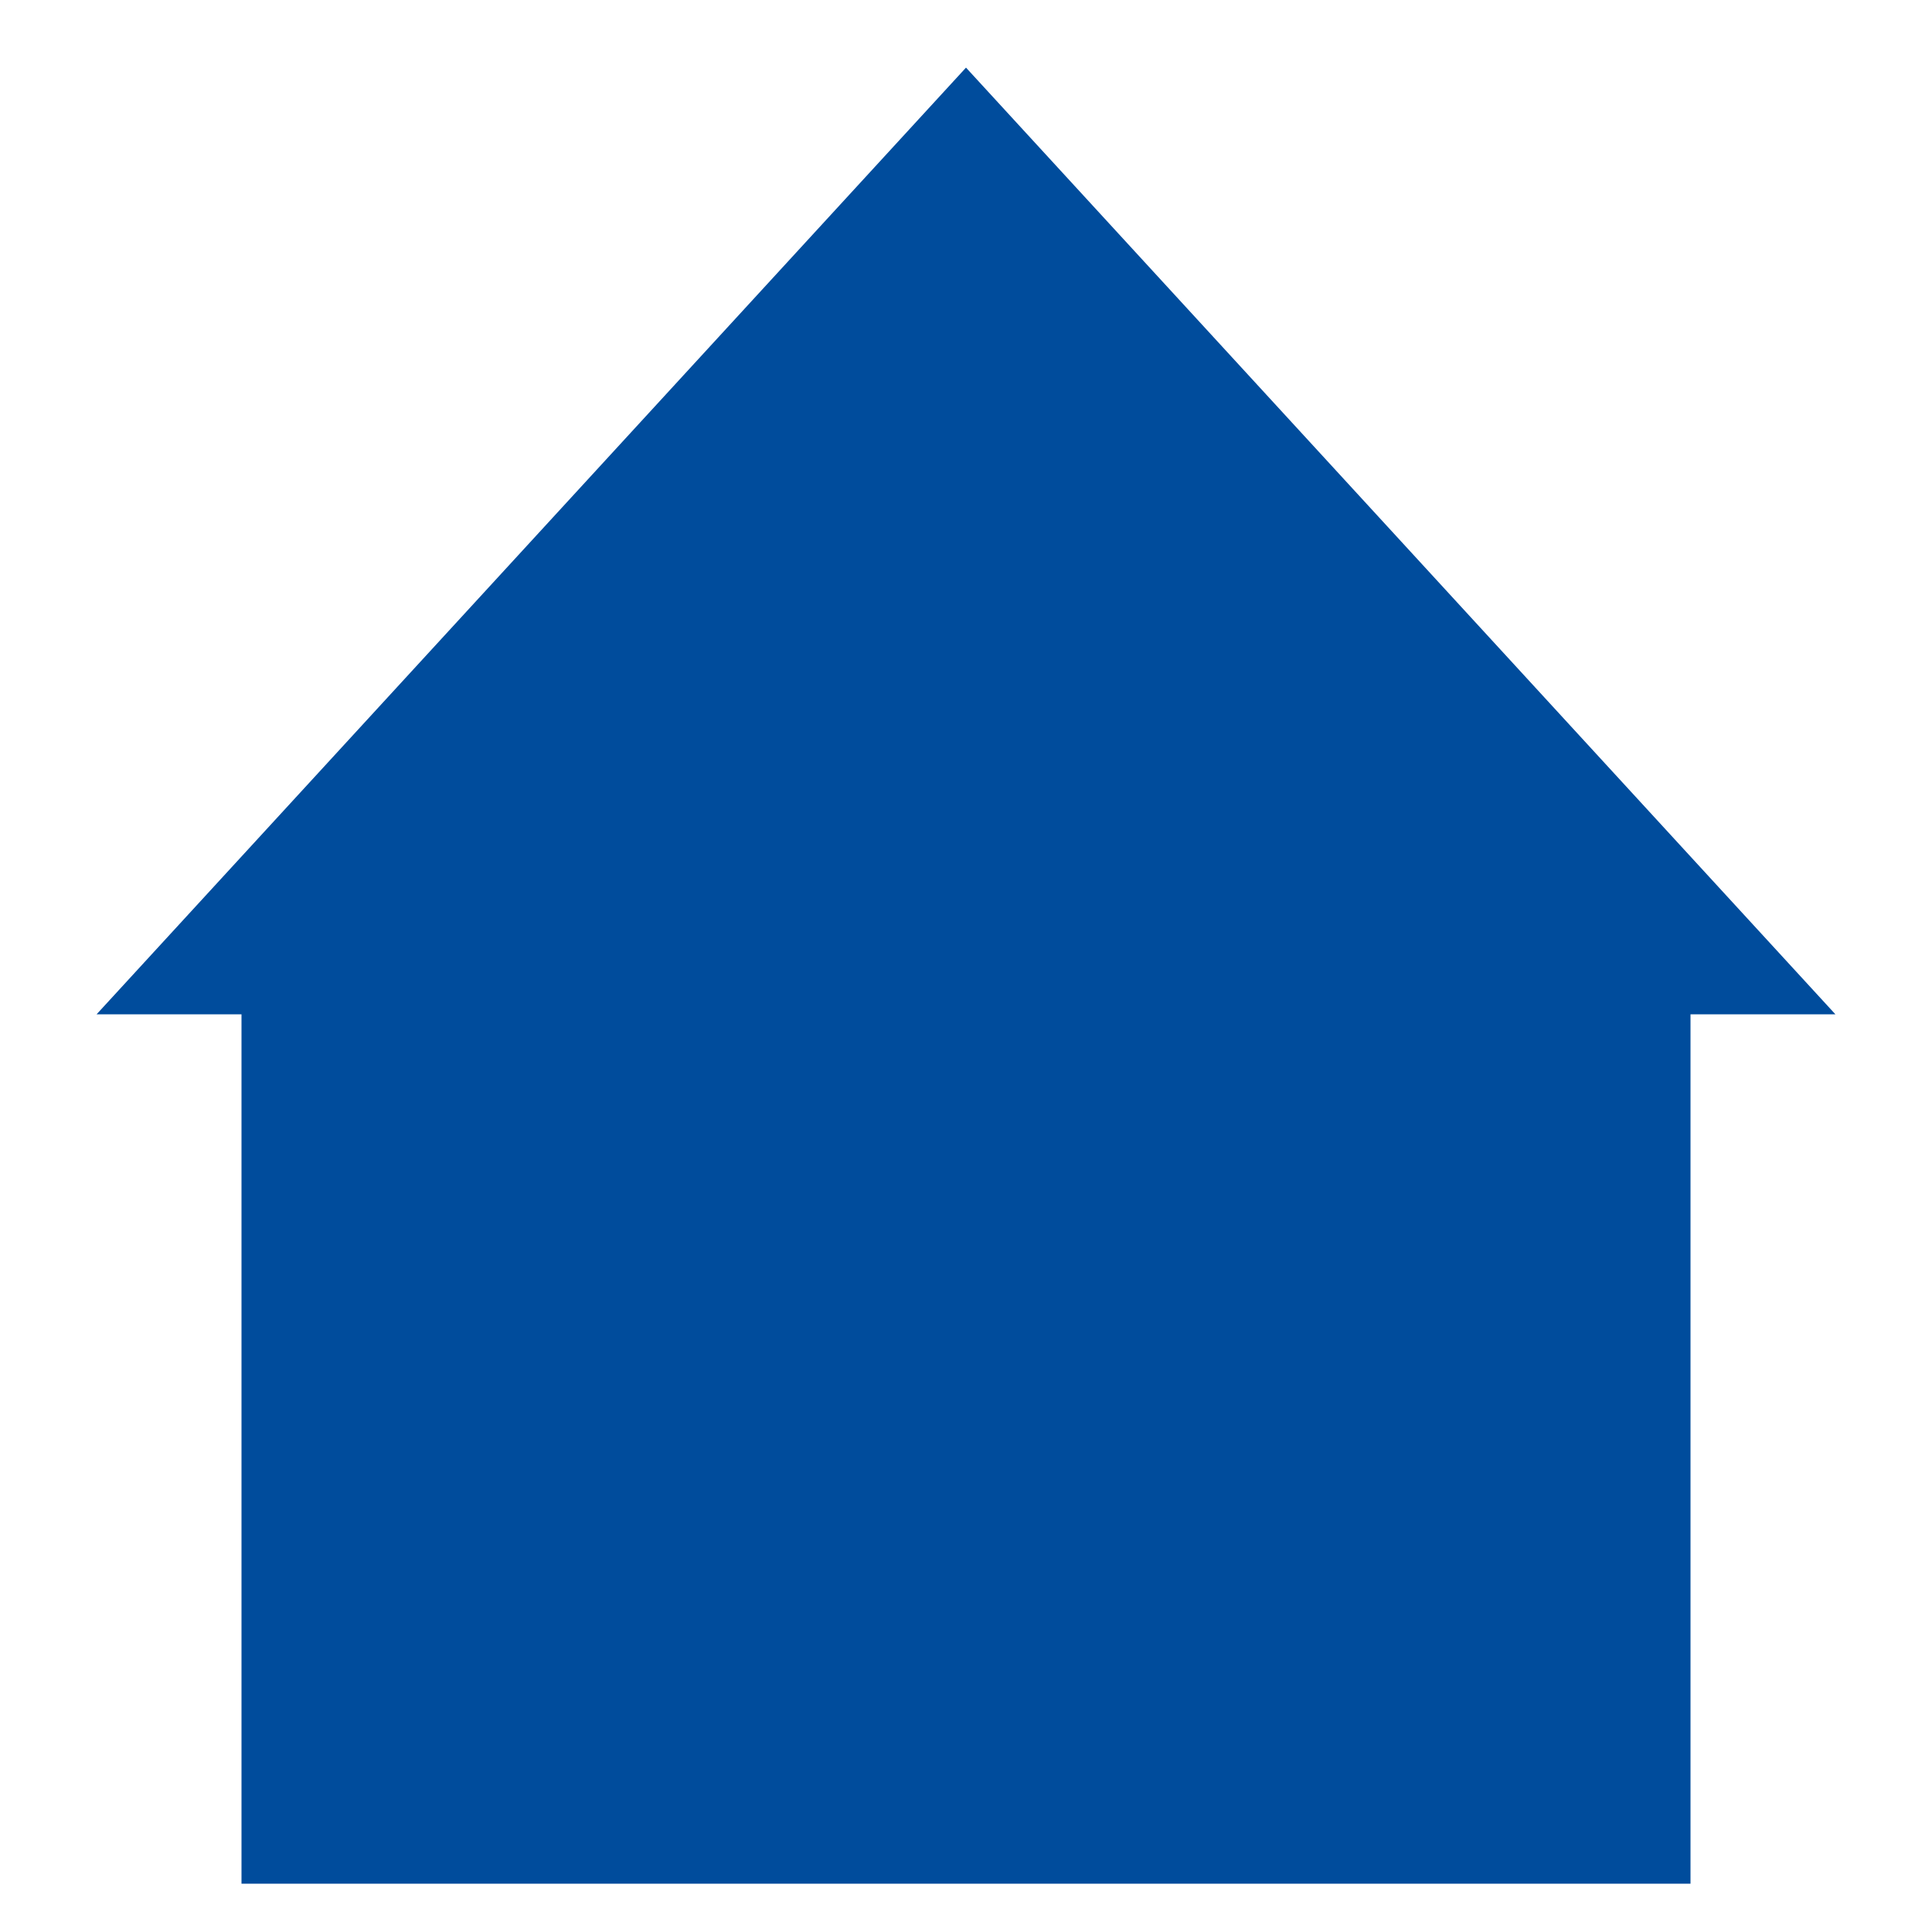
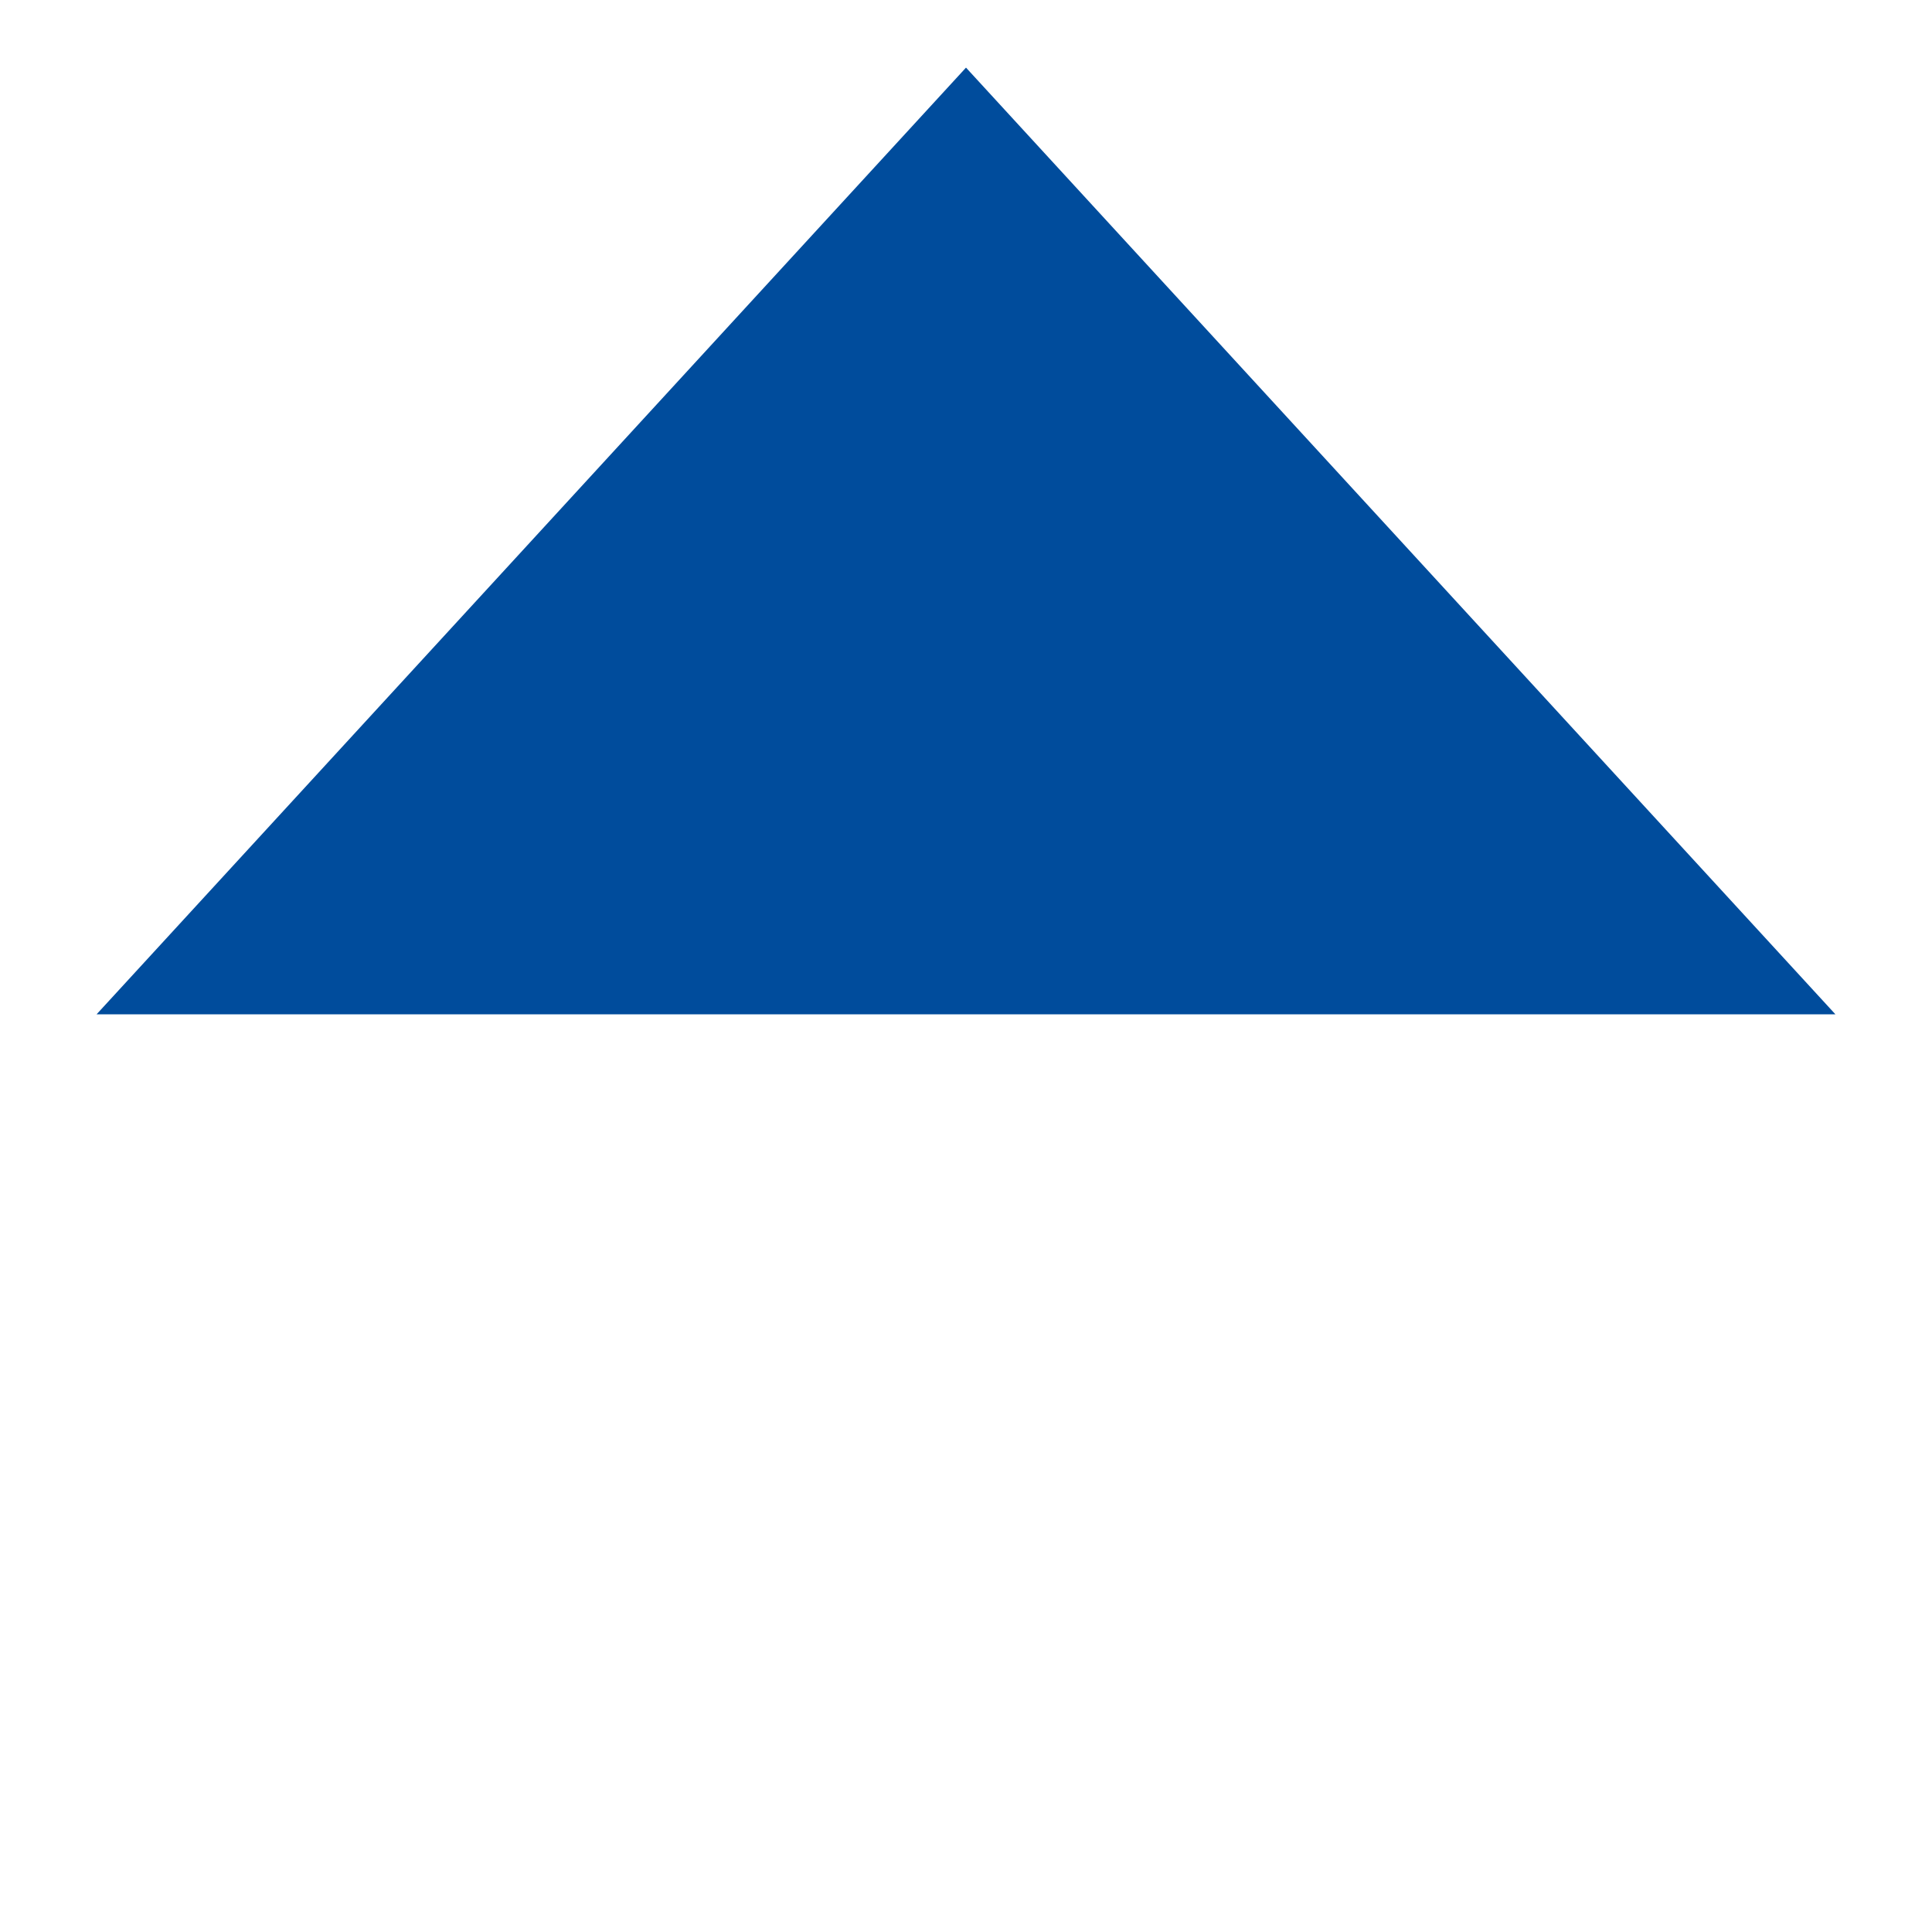
<svg xmlns="http://www.w3.org/2000/svg" version="1.1" id="レイヤー_1" x="0px" y="0px" viewBox="0 0 40 40" style="enable-background:new 0 0 40 40;" xml:space="preserve">
  <style type="text/css">
	.st0{fill:#004C9C;}
</style>
-   <rect x="5" y="19" class="st0" width="30" height="20" />
  <polygon class="st0" points="20,1.4 29,11.2 38,21 20,21 2,21 11,11.2 " />
</svg>